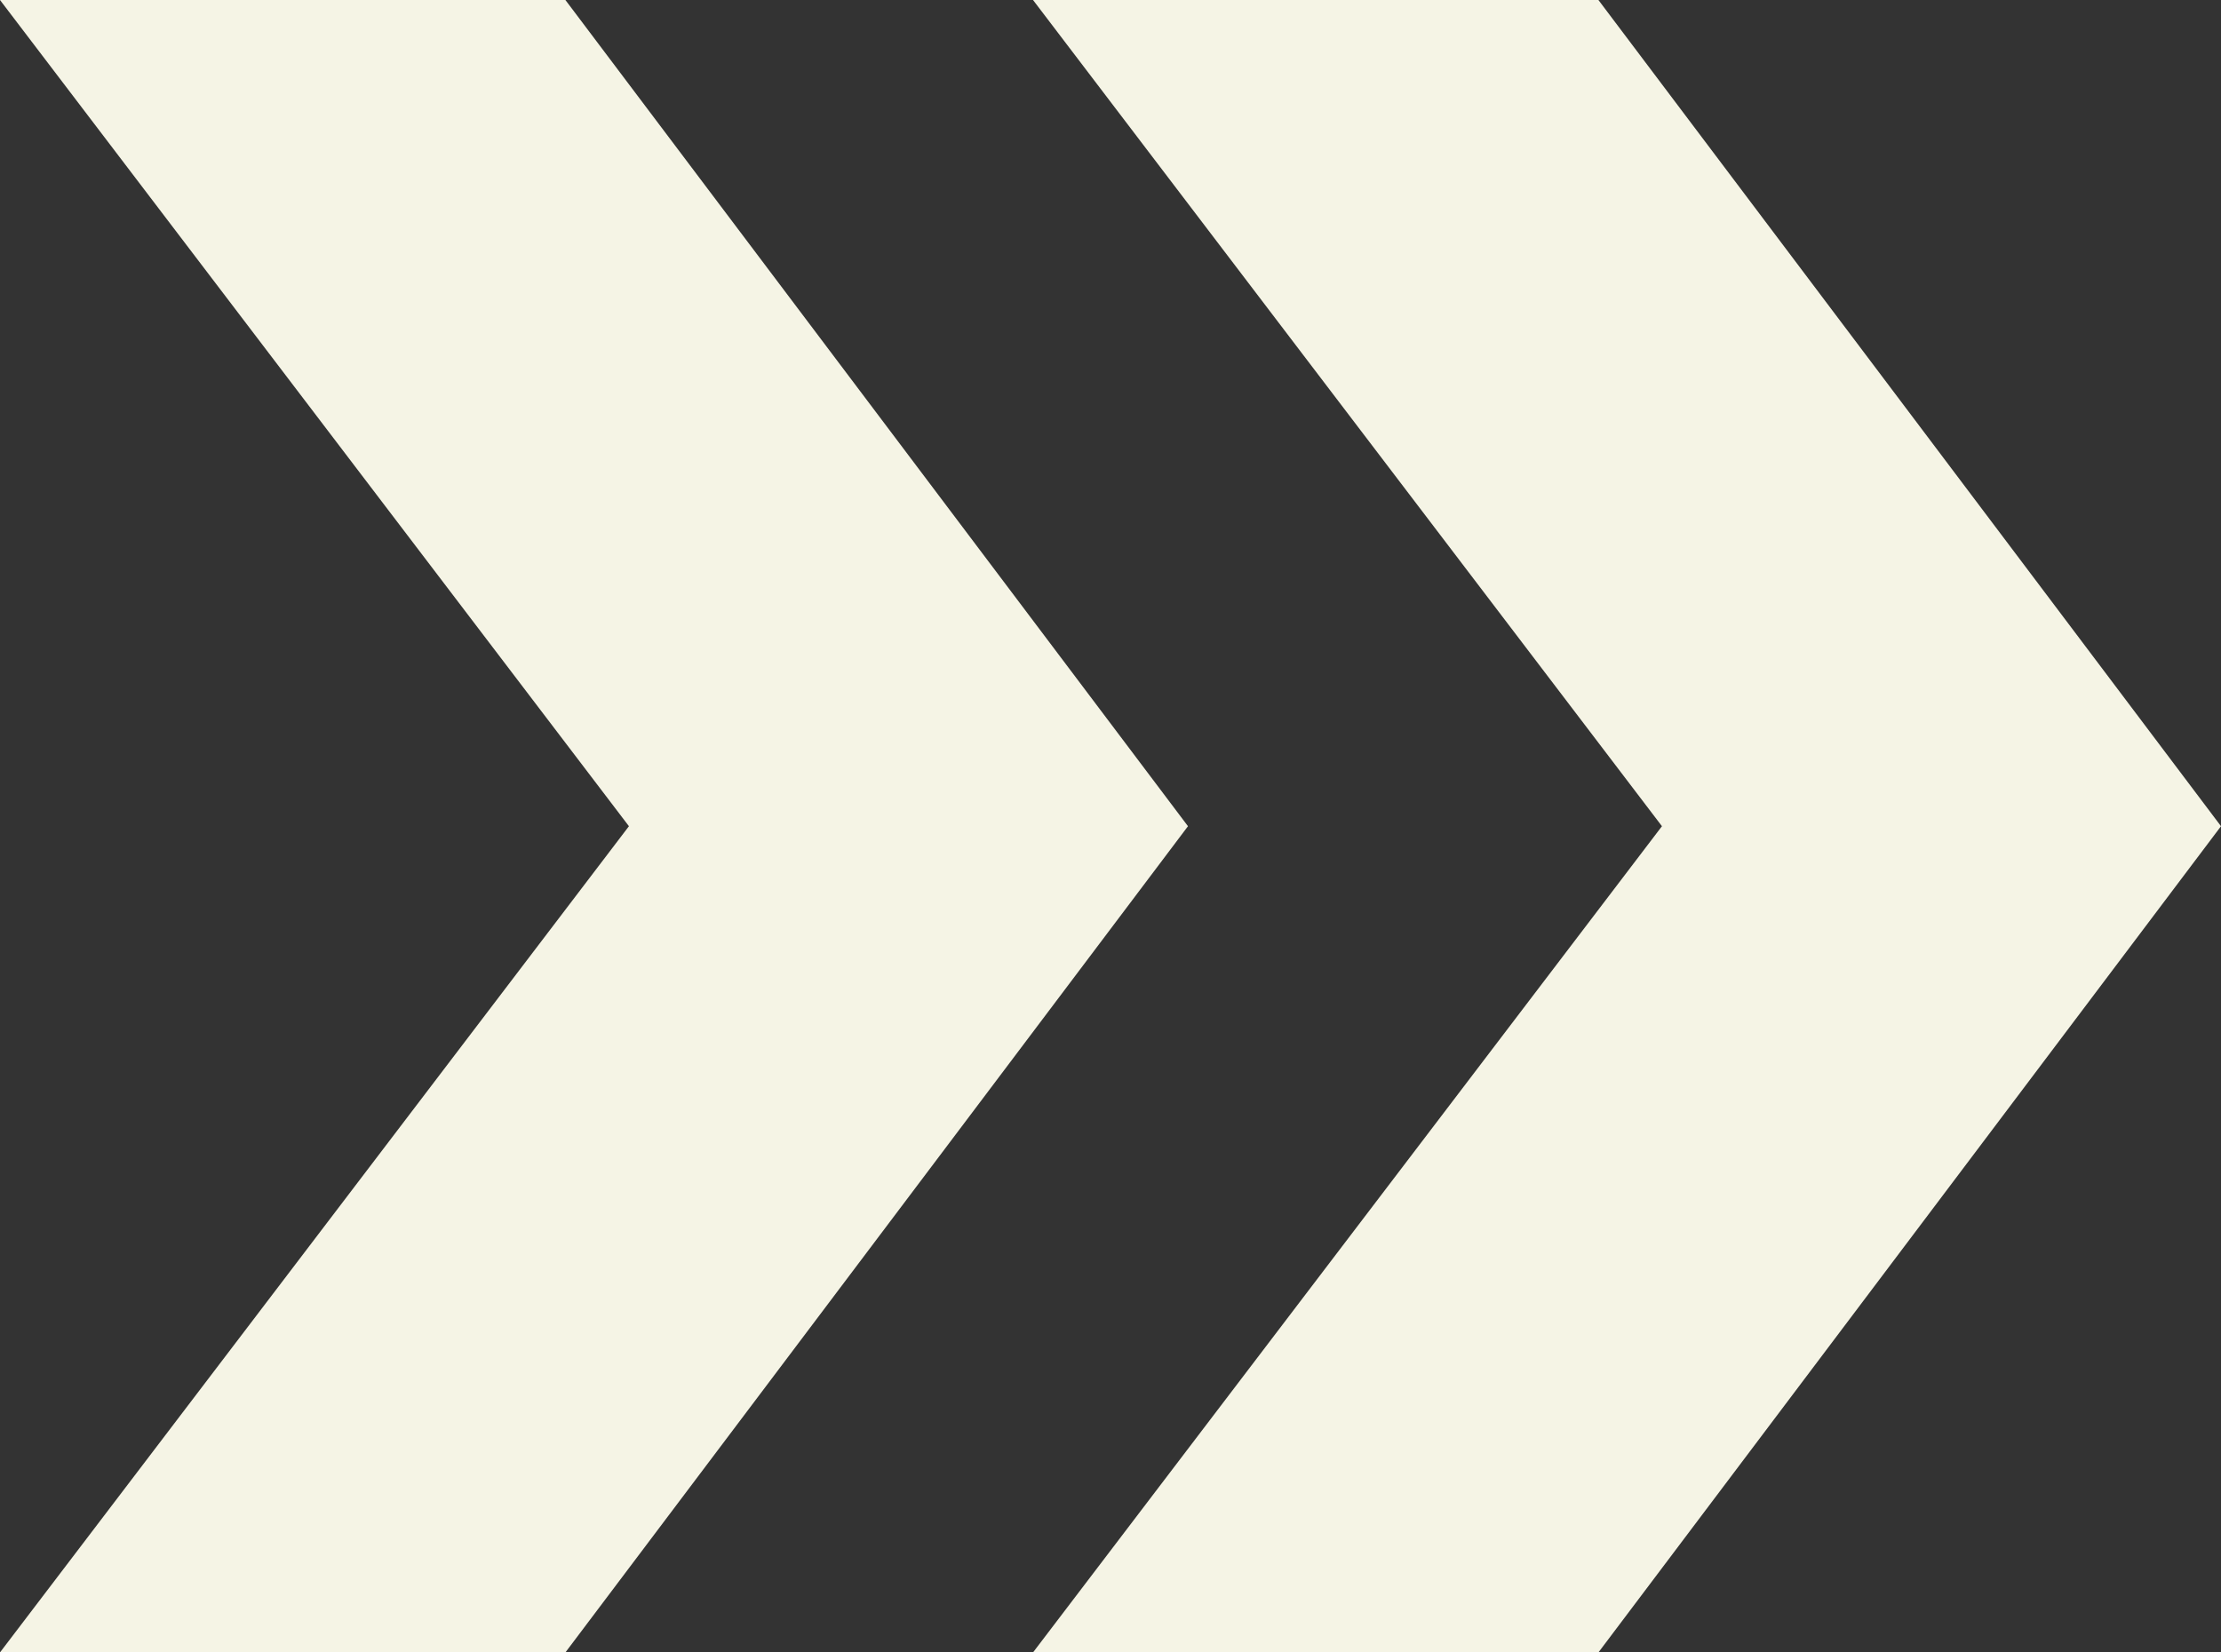
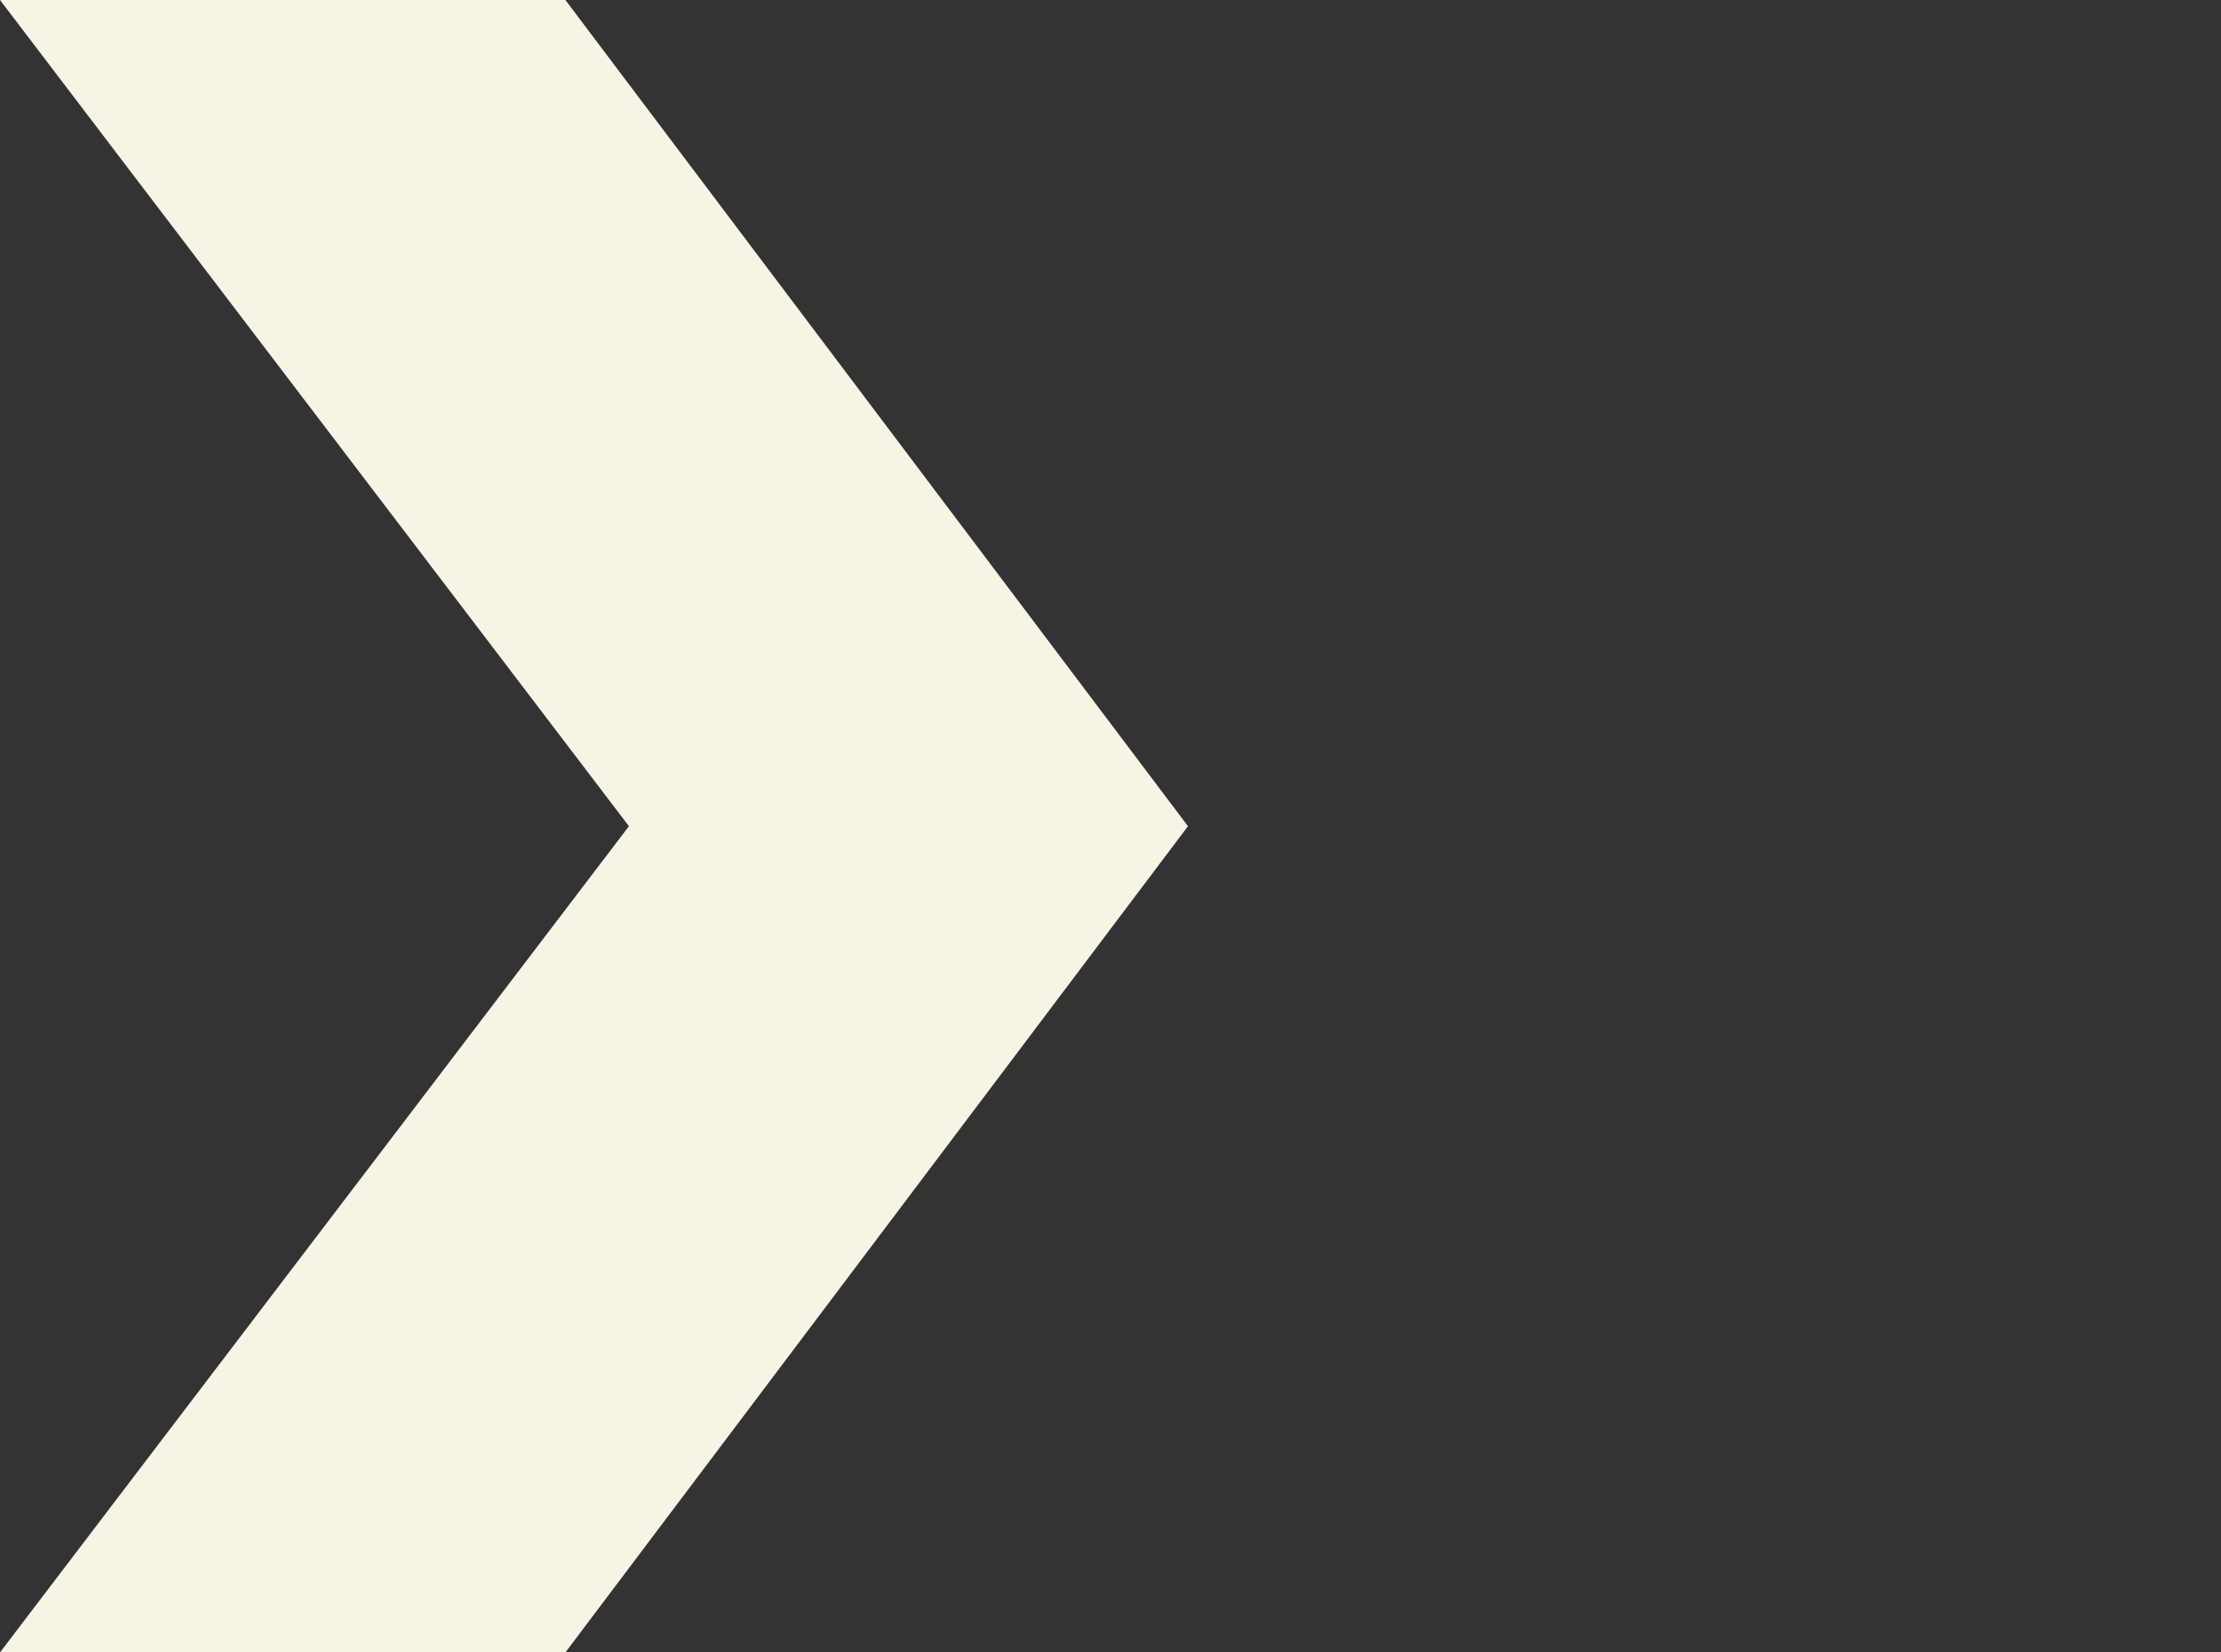
<svg xmlns="http://www.w3.org/2000/svg" width="86" height="64" viewBox="0 0 86 64" fill="none">
  <rect x="0" y="0" width="86" height="64" fill="#333333" stroke="none" />
-   <path fillRule="evenodd" clipRule="evenodd" d="M21.893 0H0L24.353 32L0 64H21.893L46 32H46L46 32L46 32H46L21.893 0Z" fill="#F5F4E5" />
-   <path fillRule="evenodd" clipRule="evenodd" d="M61.893 0H40L64.353 32L40 64H61.893L86 32H86L86 32L86 32H86L61.893 0Z" fill="#F5F4E5" />
+   <path fillRule="evenodd" clipRule="evenodd" d="M21.893 0H0L24.353 32L0 64H21.893L46 32L46 32L46 32H46L21.893 0Z" fill="#F5F4E5" />
</svg>